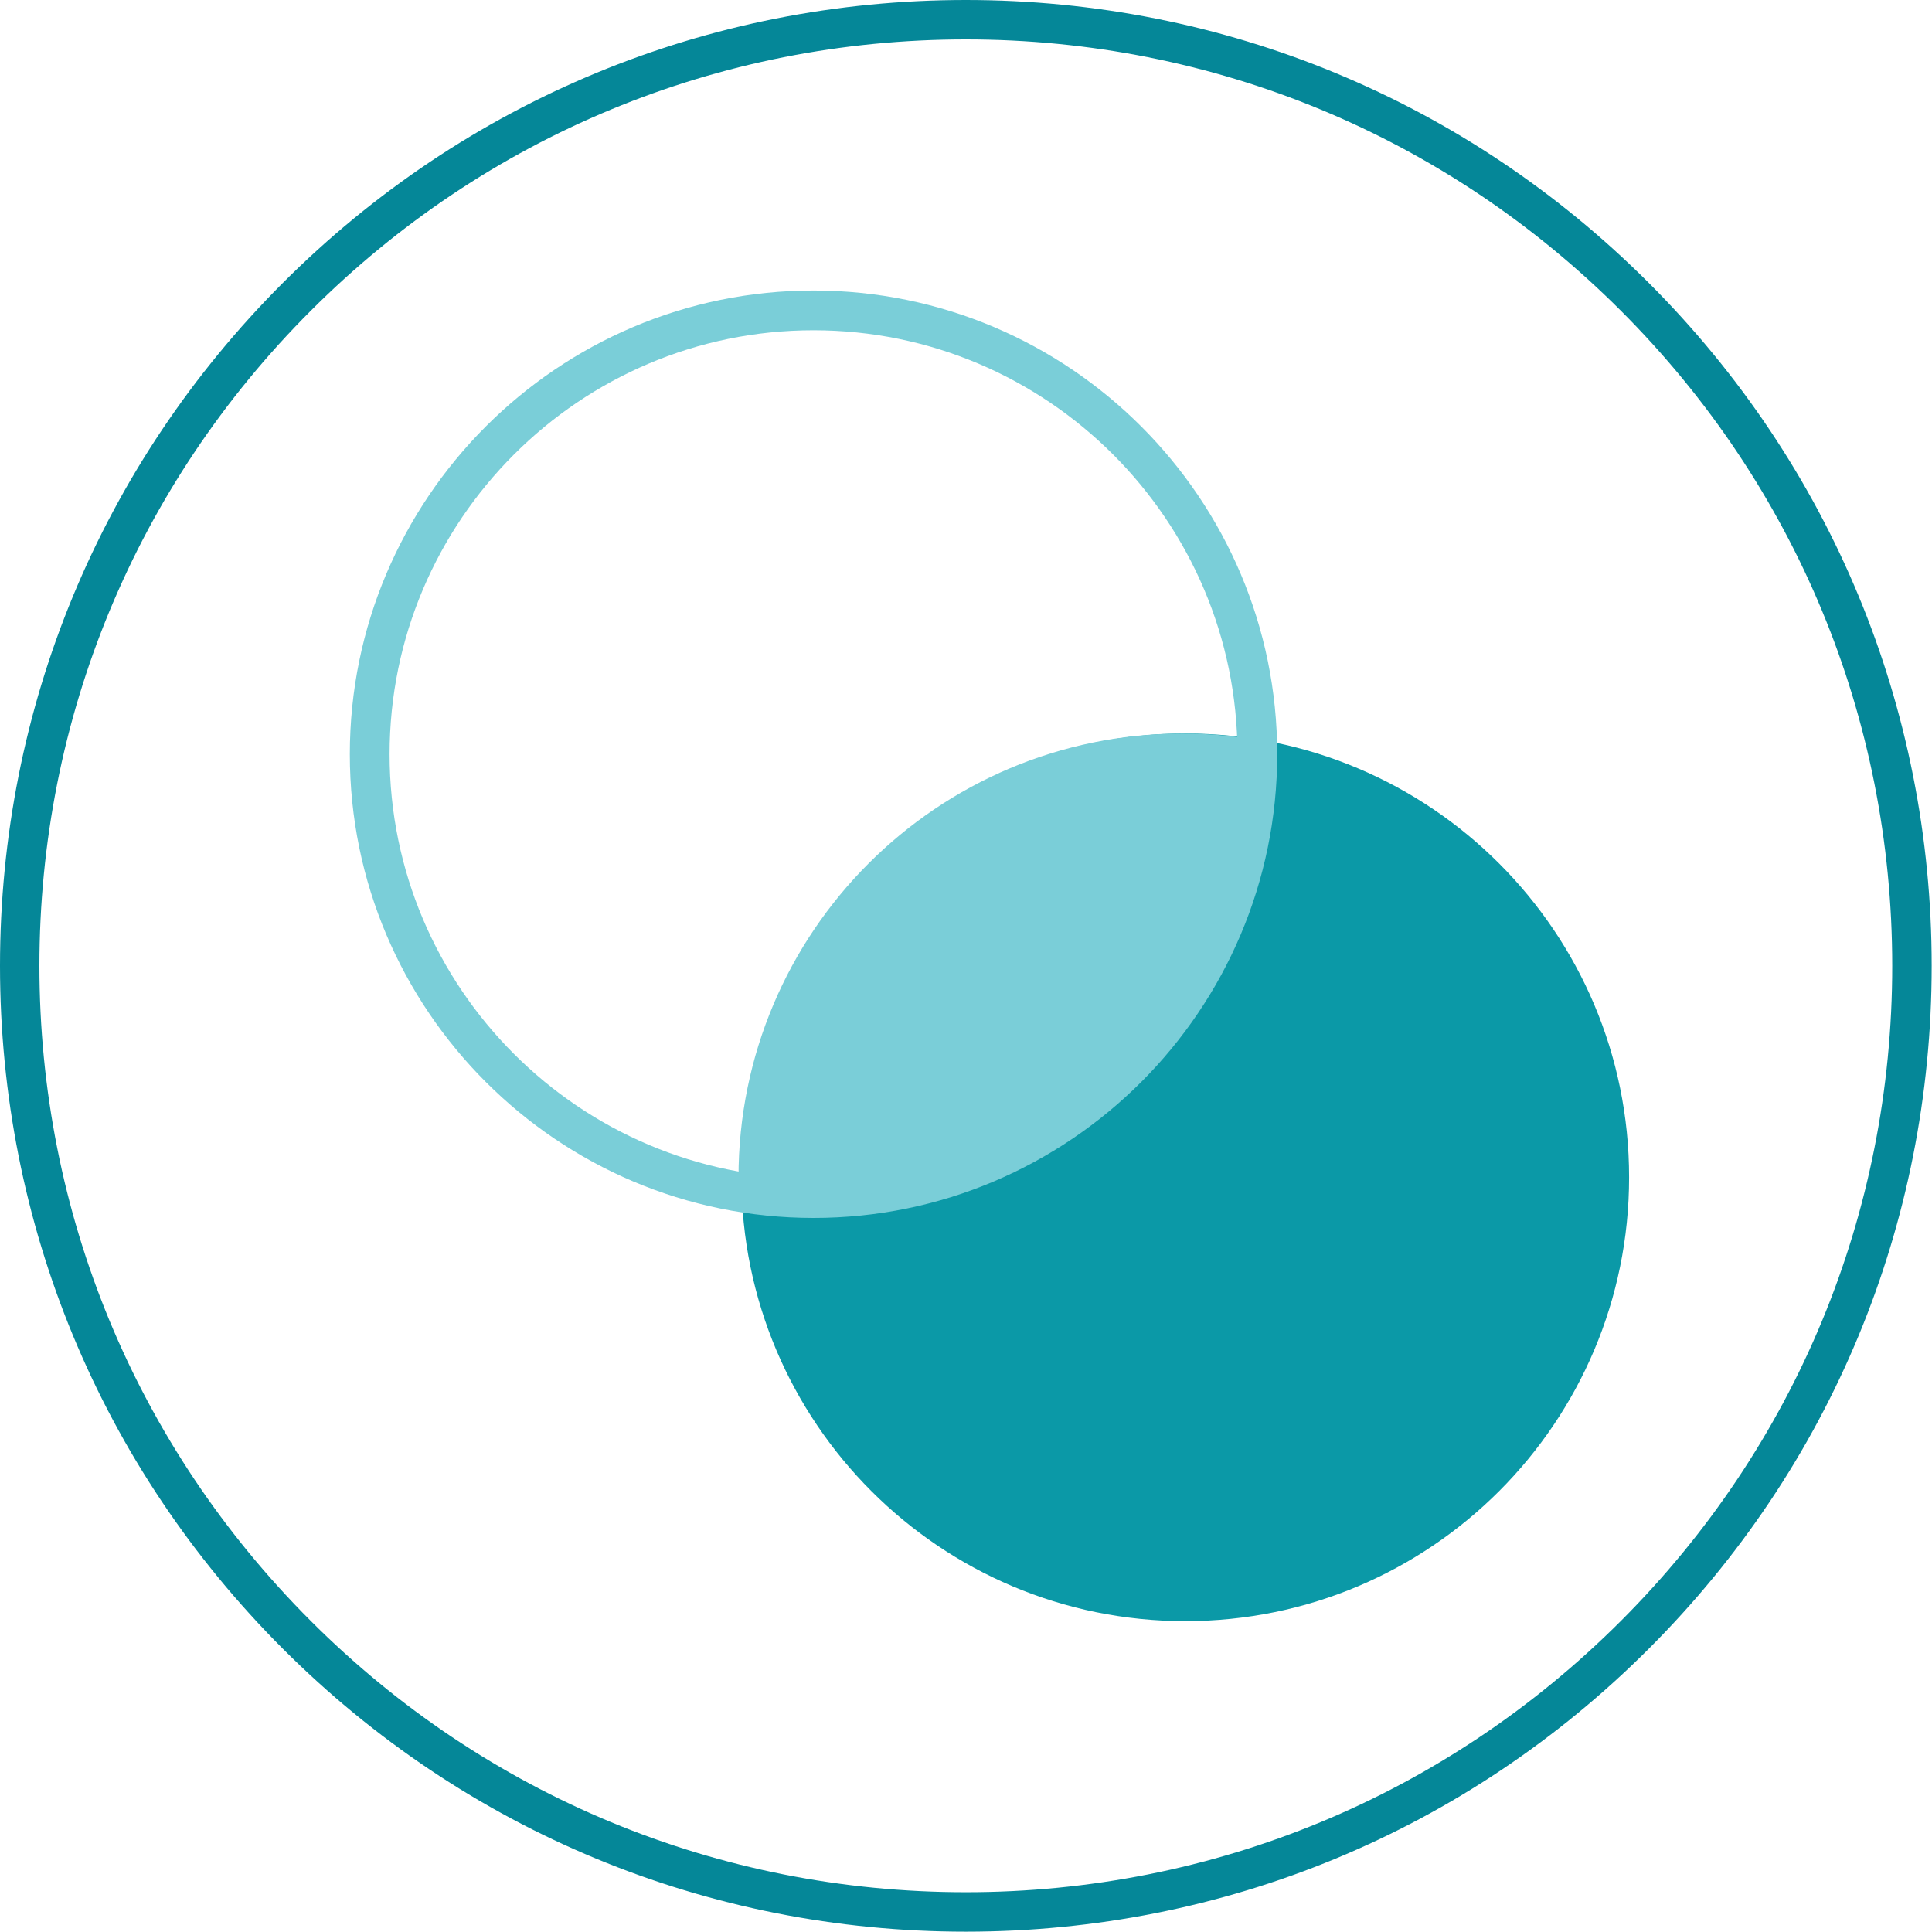
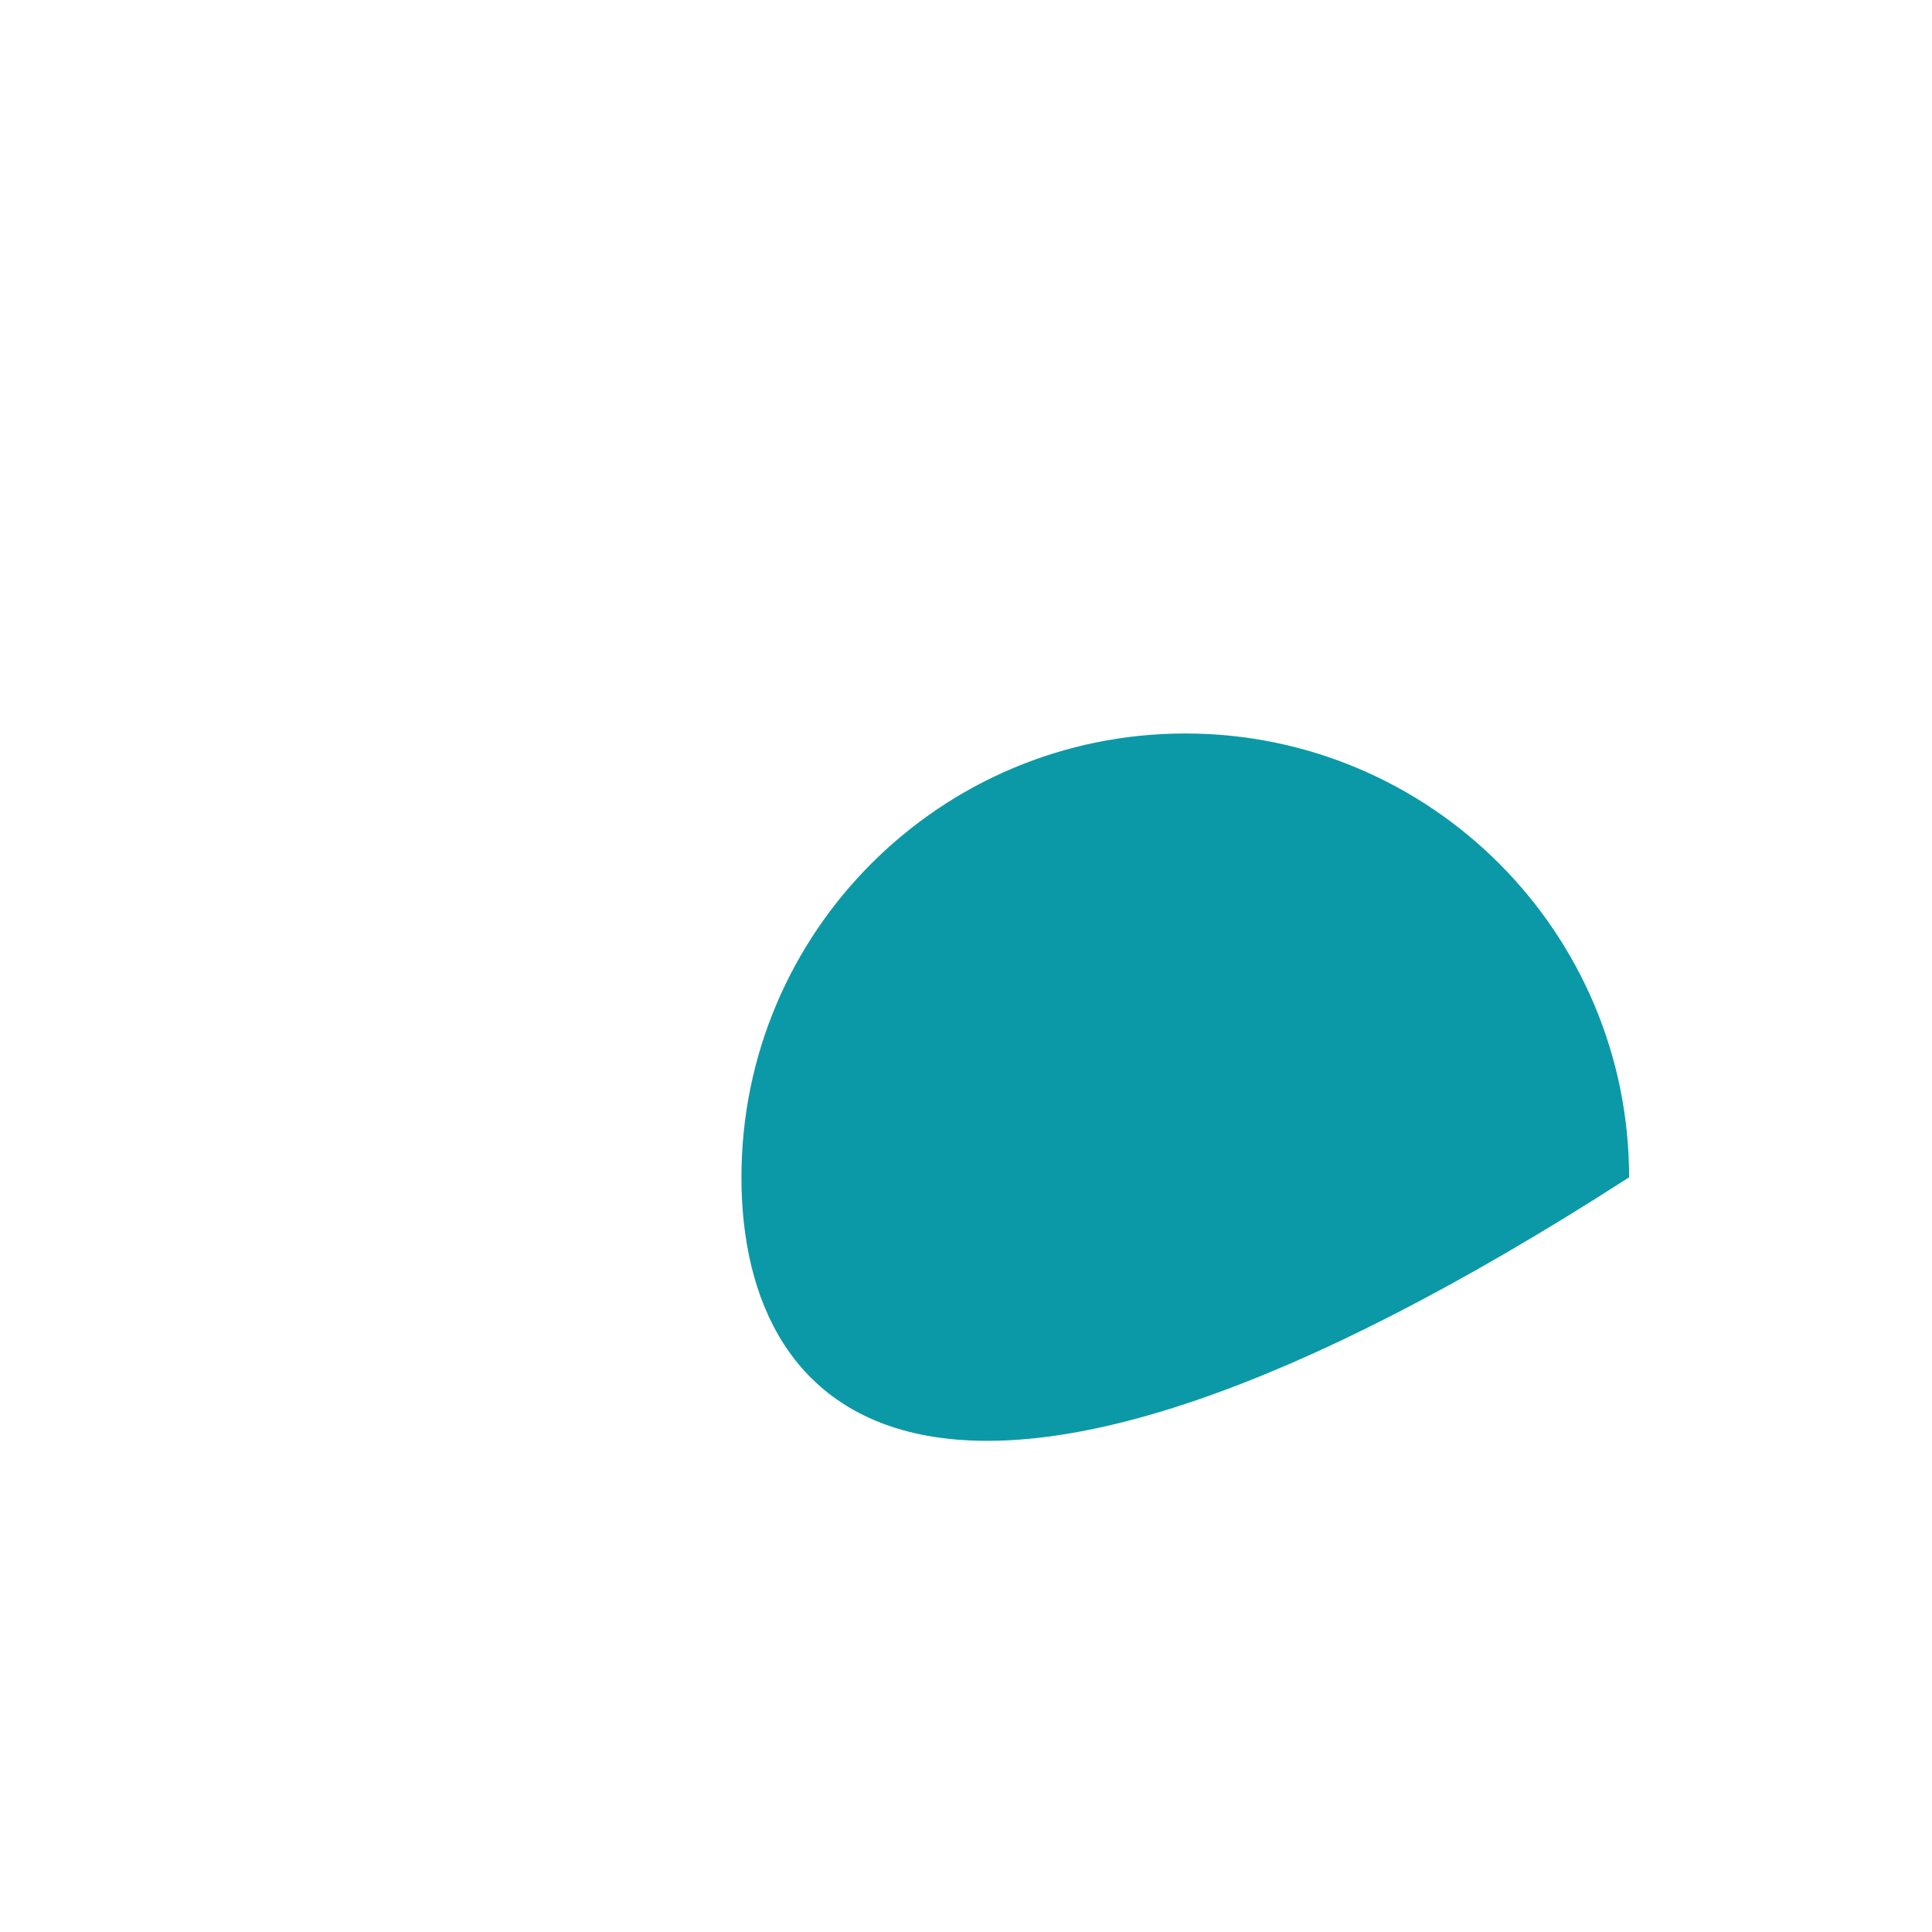
<svg xmlns="http://www.w3.org/2000/svg" version="1.1" viewBox="0 0 60 60" height="60px" width="60px">
  <title>icon / lens / photochromic</title>
  <desc>Created with Sketch.</desc>
  <g fill-rule="evenodd" fill="none" stroke-width="1" stroke="none" id="icon-/-lens-/-photochromic">
    <g>
-       <path fill="#058798" id="Fill-1" d="M29.995,1.224 C22.31,1.224 15.085,4.217 9.651,9.651 C4.217,15.085 1.224,22.31 1.224,29.995 C1.224,37.68 4.217,44.905 9.651,50.339 C15.085,55.773 22.31,58.765 29.995,58.765 C37.68,58.765 44.905,55.773 50.339,50.339 C55.773,44.905 58.765,37.68 58.765,29.995 C58.765,22.31 55.773,15.085 50.339,9.651 C44.905,4.217 37.68,1.224 29.995,1.224 M29.995,59.99 C21.983,59.99 14.451,56.87 8.785,51.204 C3.12,45.539 0,38.007 0,29.995 C0,21.983 3.12,14.451 8.785,8.785 C14.451,3.12 21.983,0 29.995,0 C38.007,0 45.539,3.12 51.204,8.785 C56.87,14.451 59.99,21.983 59.99,29.995 C59.99,38.007 56.87,45.539 51.204,51.204 C45.539,56.87 38.007,59.99 29.995,59.99" />
-       <path fill="#0B99A7" id="Fill-3" d="M50.593,36.563 C50.593,44.175 44.422,50.346 36.81,50.346 C29.197,50.346 23.026,44.175 23.026,36.563 C23.026,28.95 29.197,22.779 36.81,22.779 C44.422,22.779 50.593,28.95 50.593,36.563" />
-       <path fill="#7ACED8" id="Fill-5" d="M25.265,10.257 C18.005,10.257 12.099,16.163 12.099,23.423 C12.099,30.683 18.005,36.589 25.265,36.589 C32.525,36.589 38.431,30.683 38.431,23.423 C38.431,16.163 32.525,10.257 25.265,10.257 M25.265,37.824 C17.324,37.824 10.864,31.364 10.864,23.423 C10.864,15.483 17.324,9.022 25.265,9.022 C33.205,9.022 39.665,15.483 39.665,23.423 C39.665,31.364 33.205,37.824 25.265,37.824" />
-       <path fill="#7ACED8" id="Fill-7" d="M22.935,36.564 C22.935,36.719 22.939,36.873 22.944,37.027 C23.67,37.145 24.415,37.208 25.174,37.208 C32.786,37.208 38.957,31.037 38.957,23.424 C38.957,23.269 38.954,23.115 38.949,22.961 C38.223,22.843 37.478,22.781 36.719,22.781 C29.106,22.781 22.935,28.952 22.935,36.564" />
+       <path fill="#0B99A7" id="Fill-3" d="M50.593,36.563 C29.197,50.346 23.026,44.175 23.026,36.563 C23.026,28.95 29.197,22.779 36.81,22.779 C44.422,22.779 50.593,28.95 50.593,36.563" />
    </g>
  </g>
</svg>